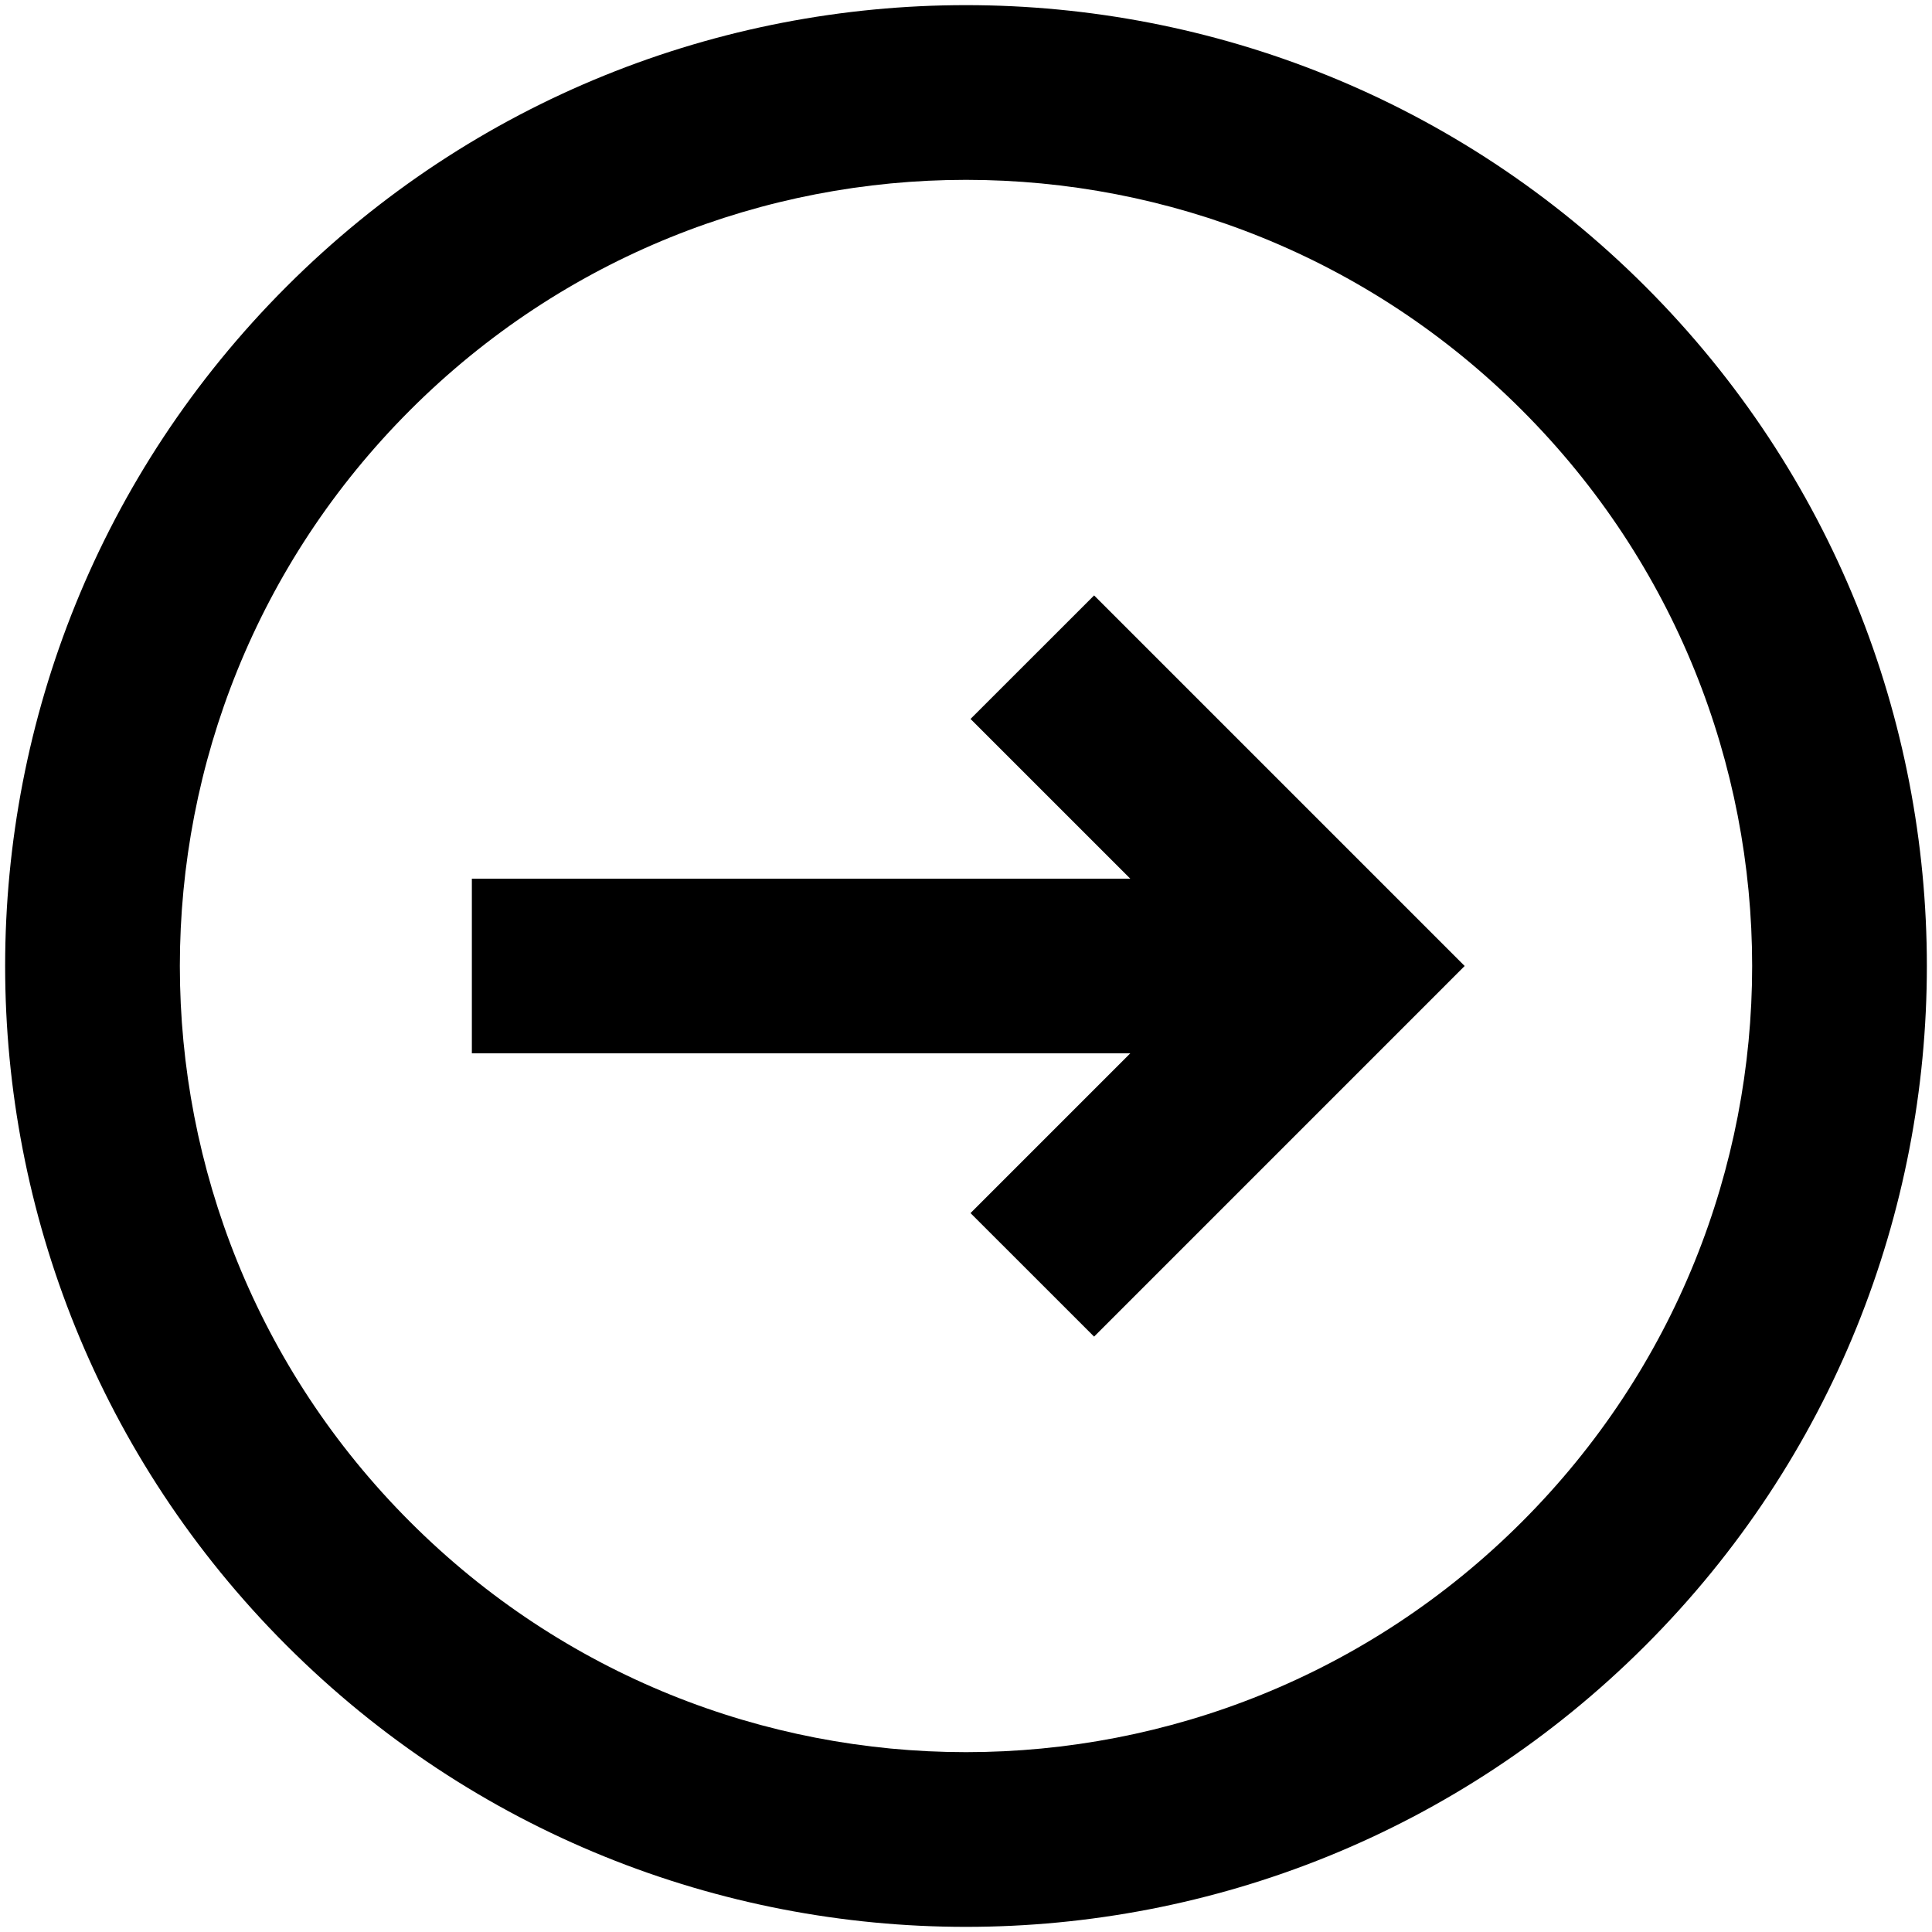
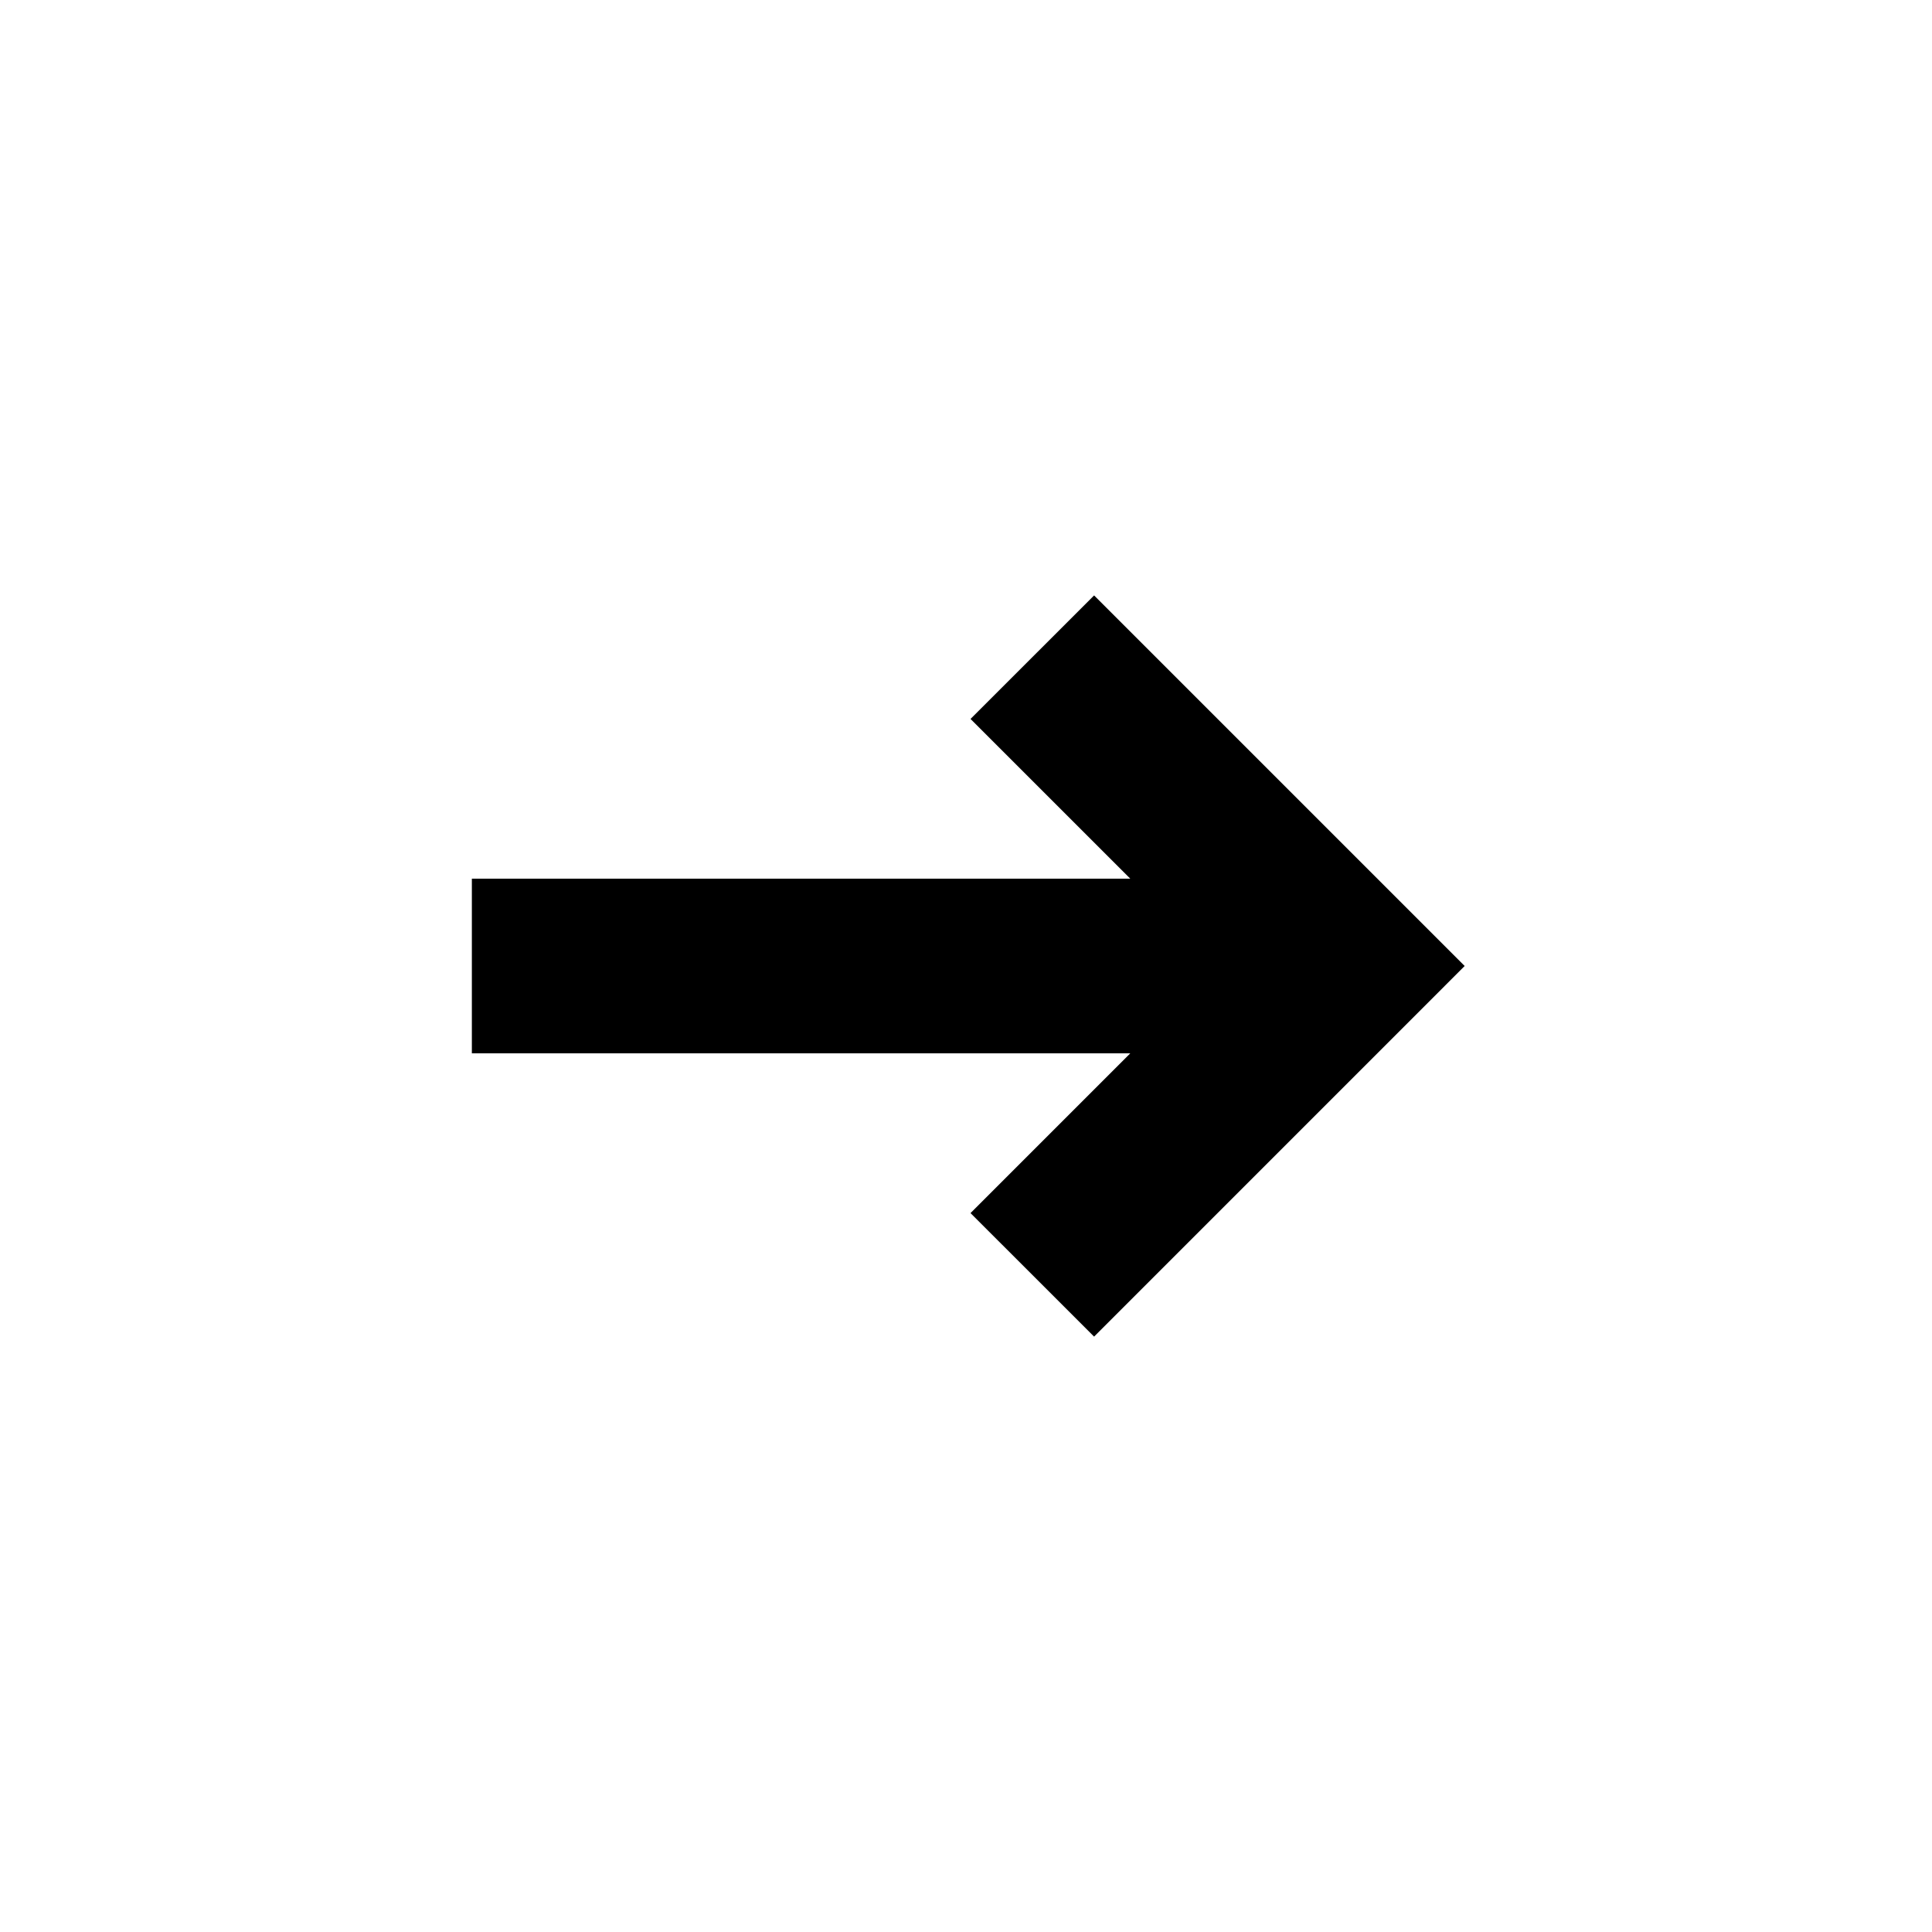
<svg xmlns="http://www.w3.org/2000/svg" width="47" height="47" viewBox="0 0 47 47" fill="none">
  <path d="M23.61 29.511L26.616 32.516L35.631 23.5L26.616 14.485L23.61 17.49L27.496 21.375H11.479V25.625H27.496L23.61 29.511Z" fill="black" />
-   <path fill-rule="evenodd" clip-rule="evenodd" d="M40.029 40.029C49.157 30.9 49.157 16.1 40.029 6.971C30.9 -2.157 16.1 -2.157 6.971 6.971C-2.157 16.1 -2.157 30.9 6.971 40.029C16.1 49.157 30.9 49.157 40.029 40.029ZM37.023 37.023C44.492 29.555 44.492 17.445 37.023 9.977C29.555 2.508 17.445 2.508 9.977 9.977C2.508 17.445 2.508 29.555 9.977 37.023C17.445 44.492 29.555 44.492 37.023 37.023Z" fill="black" />
</svg>